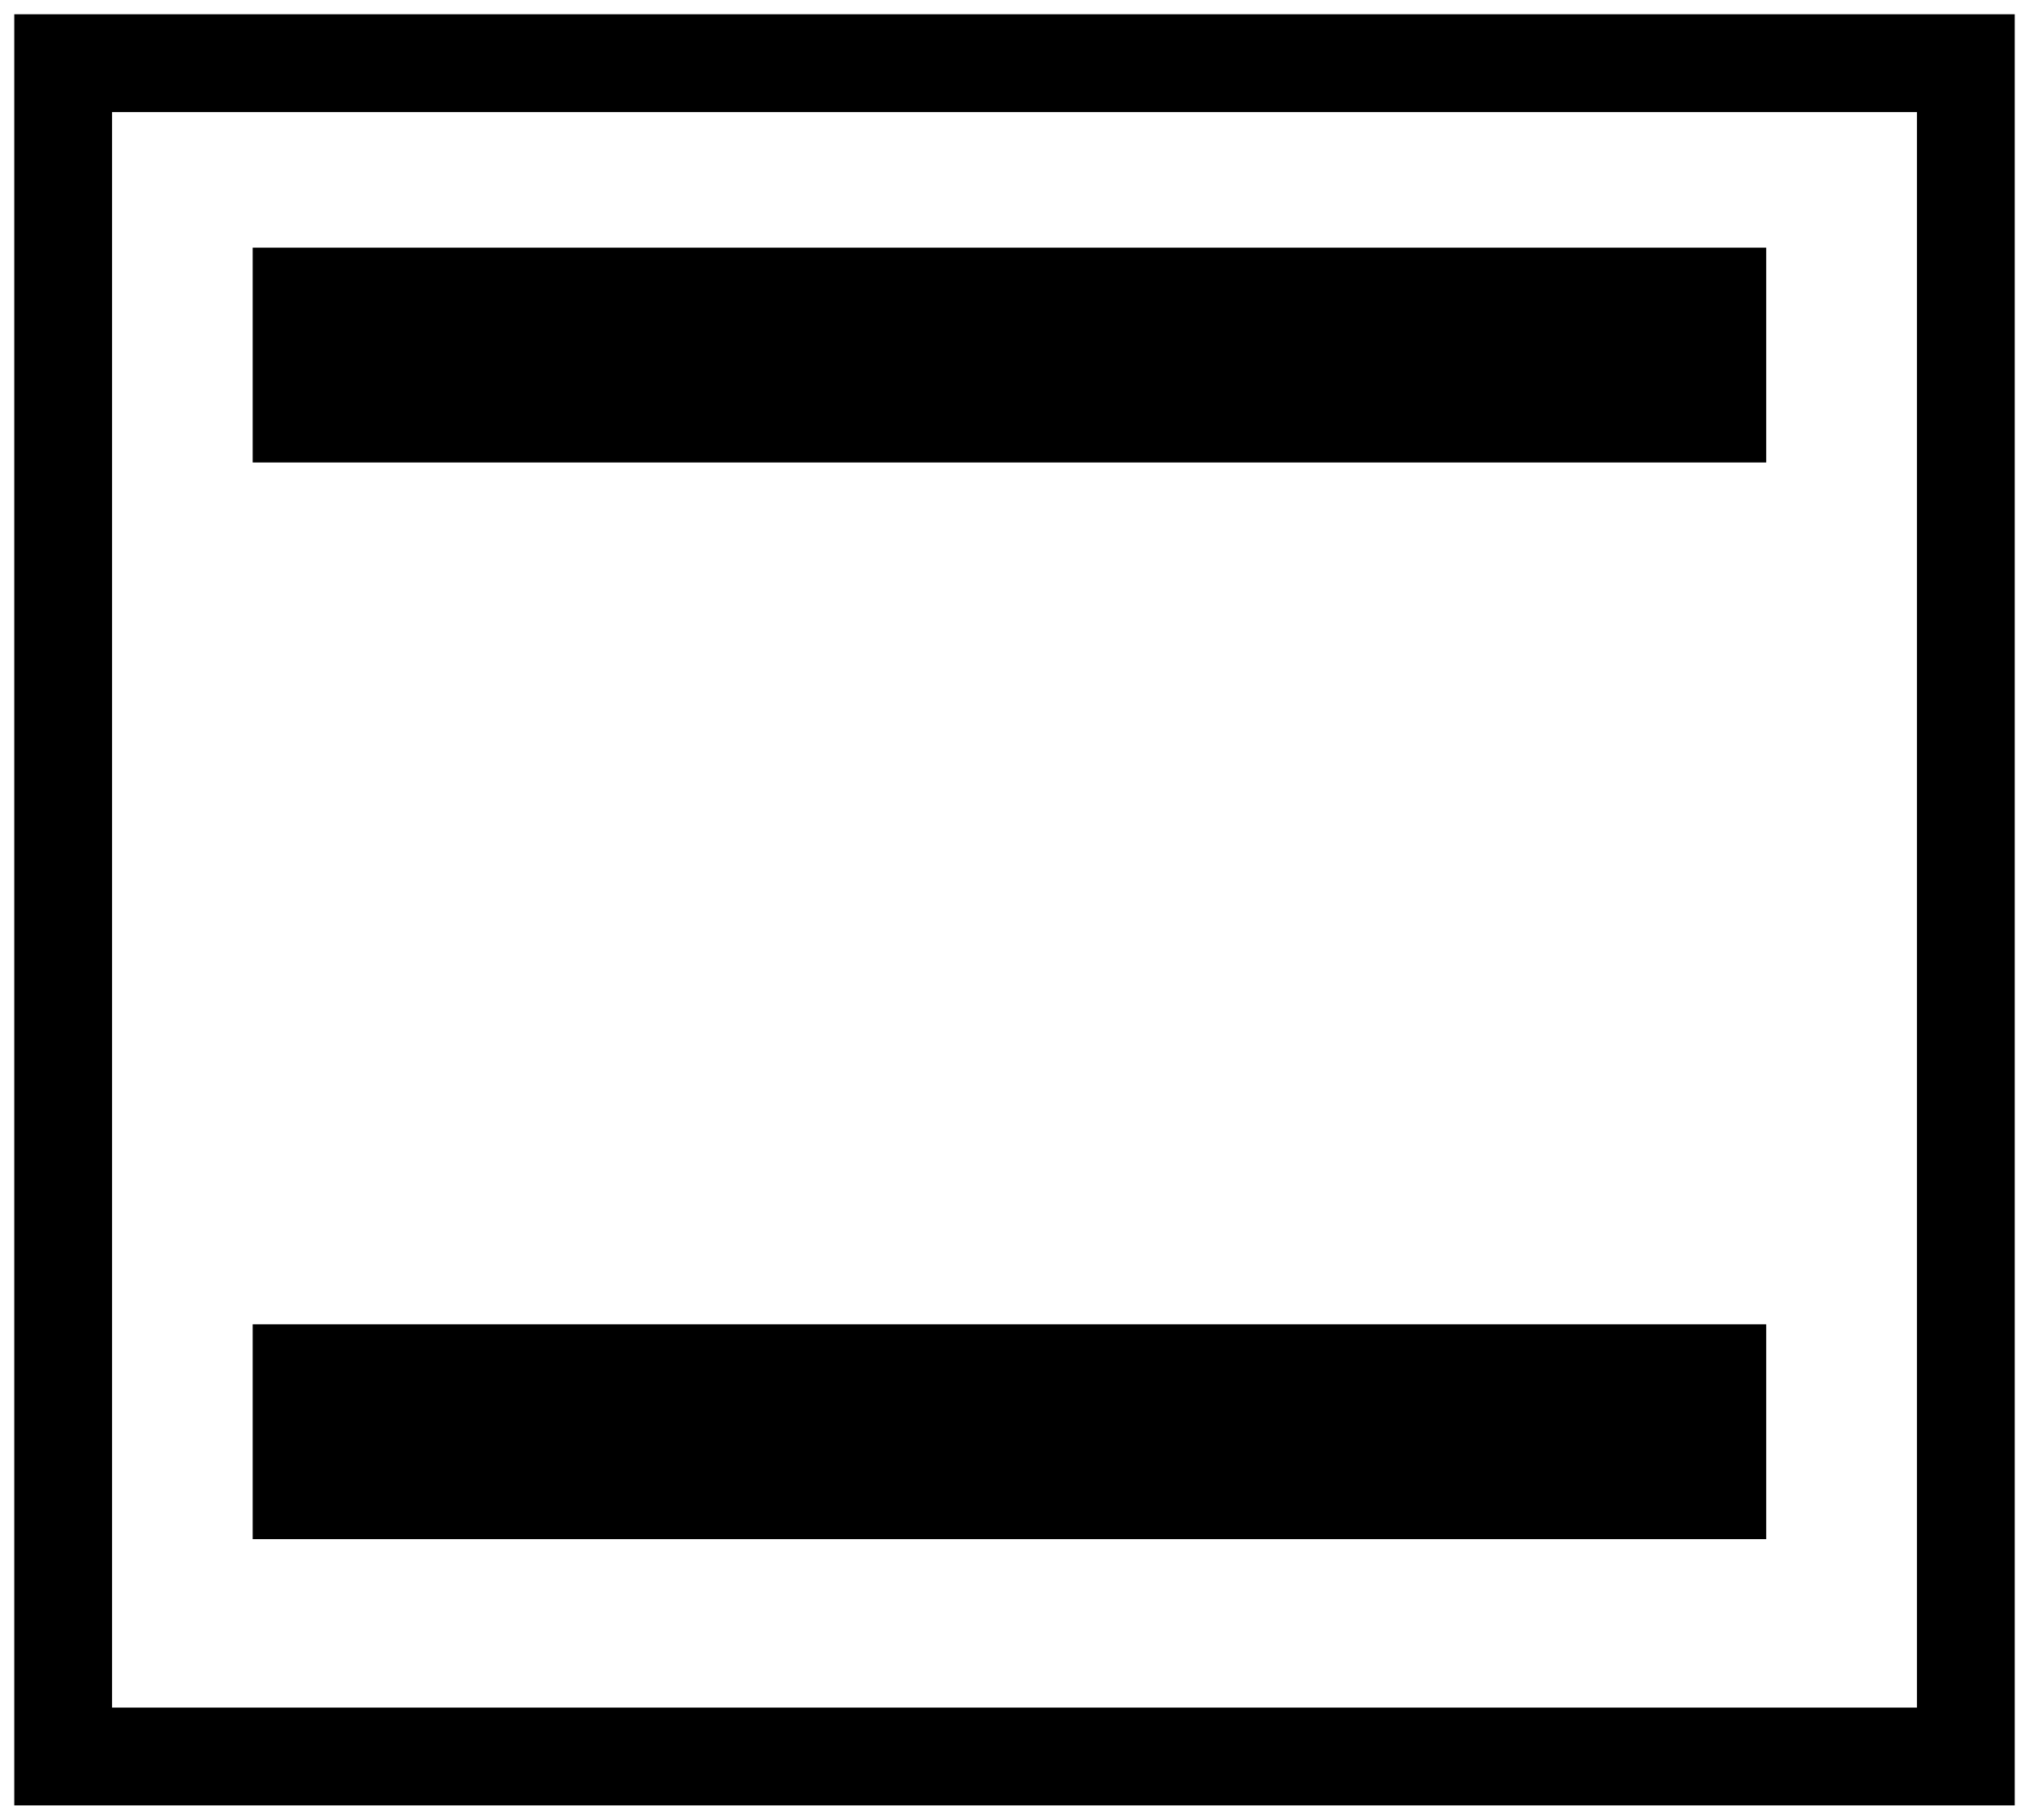
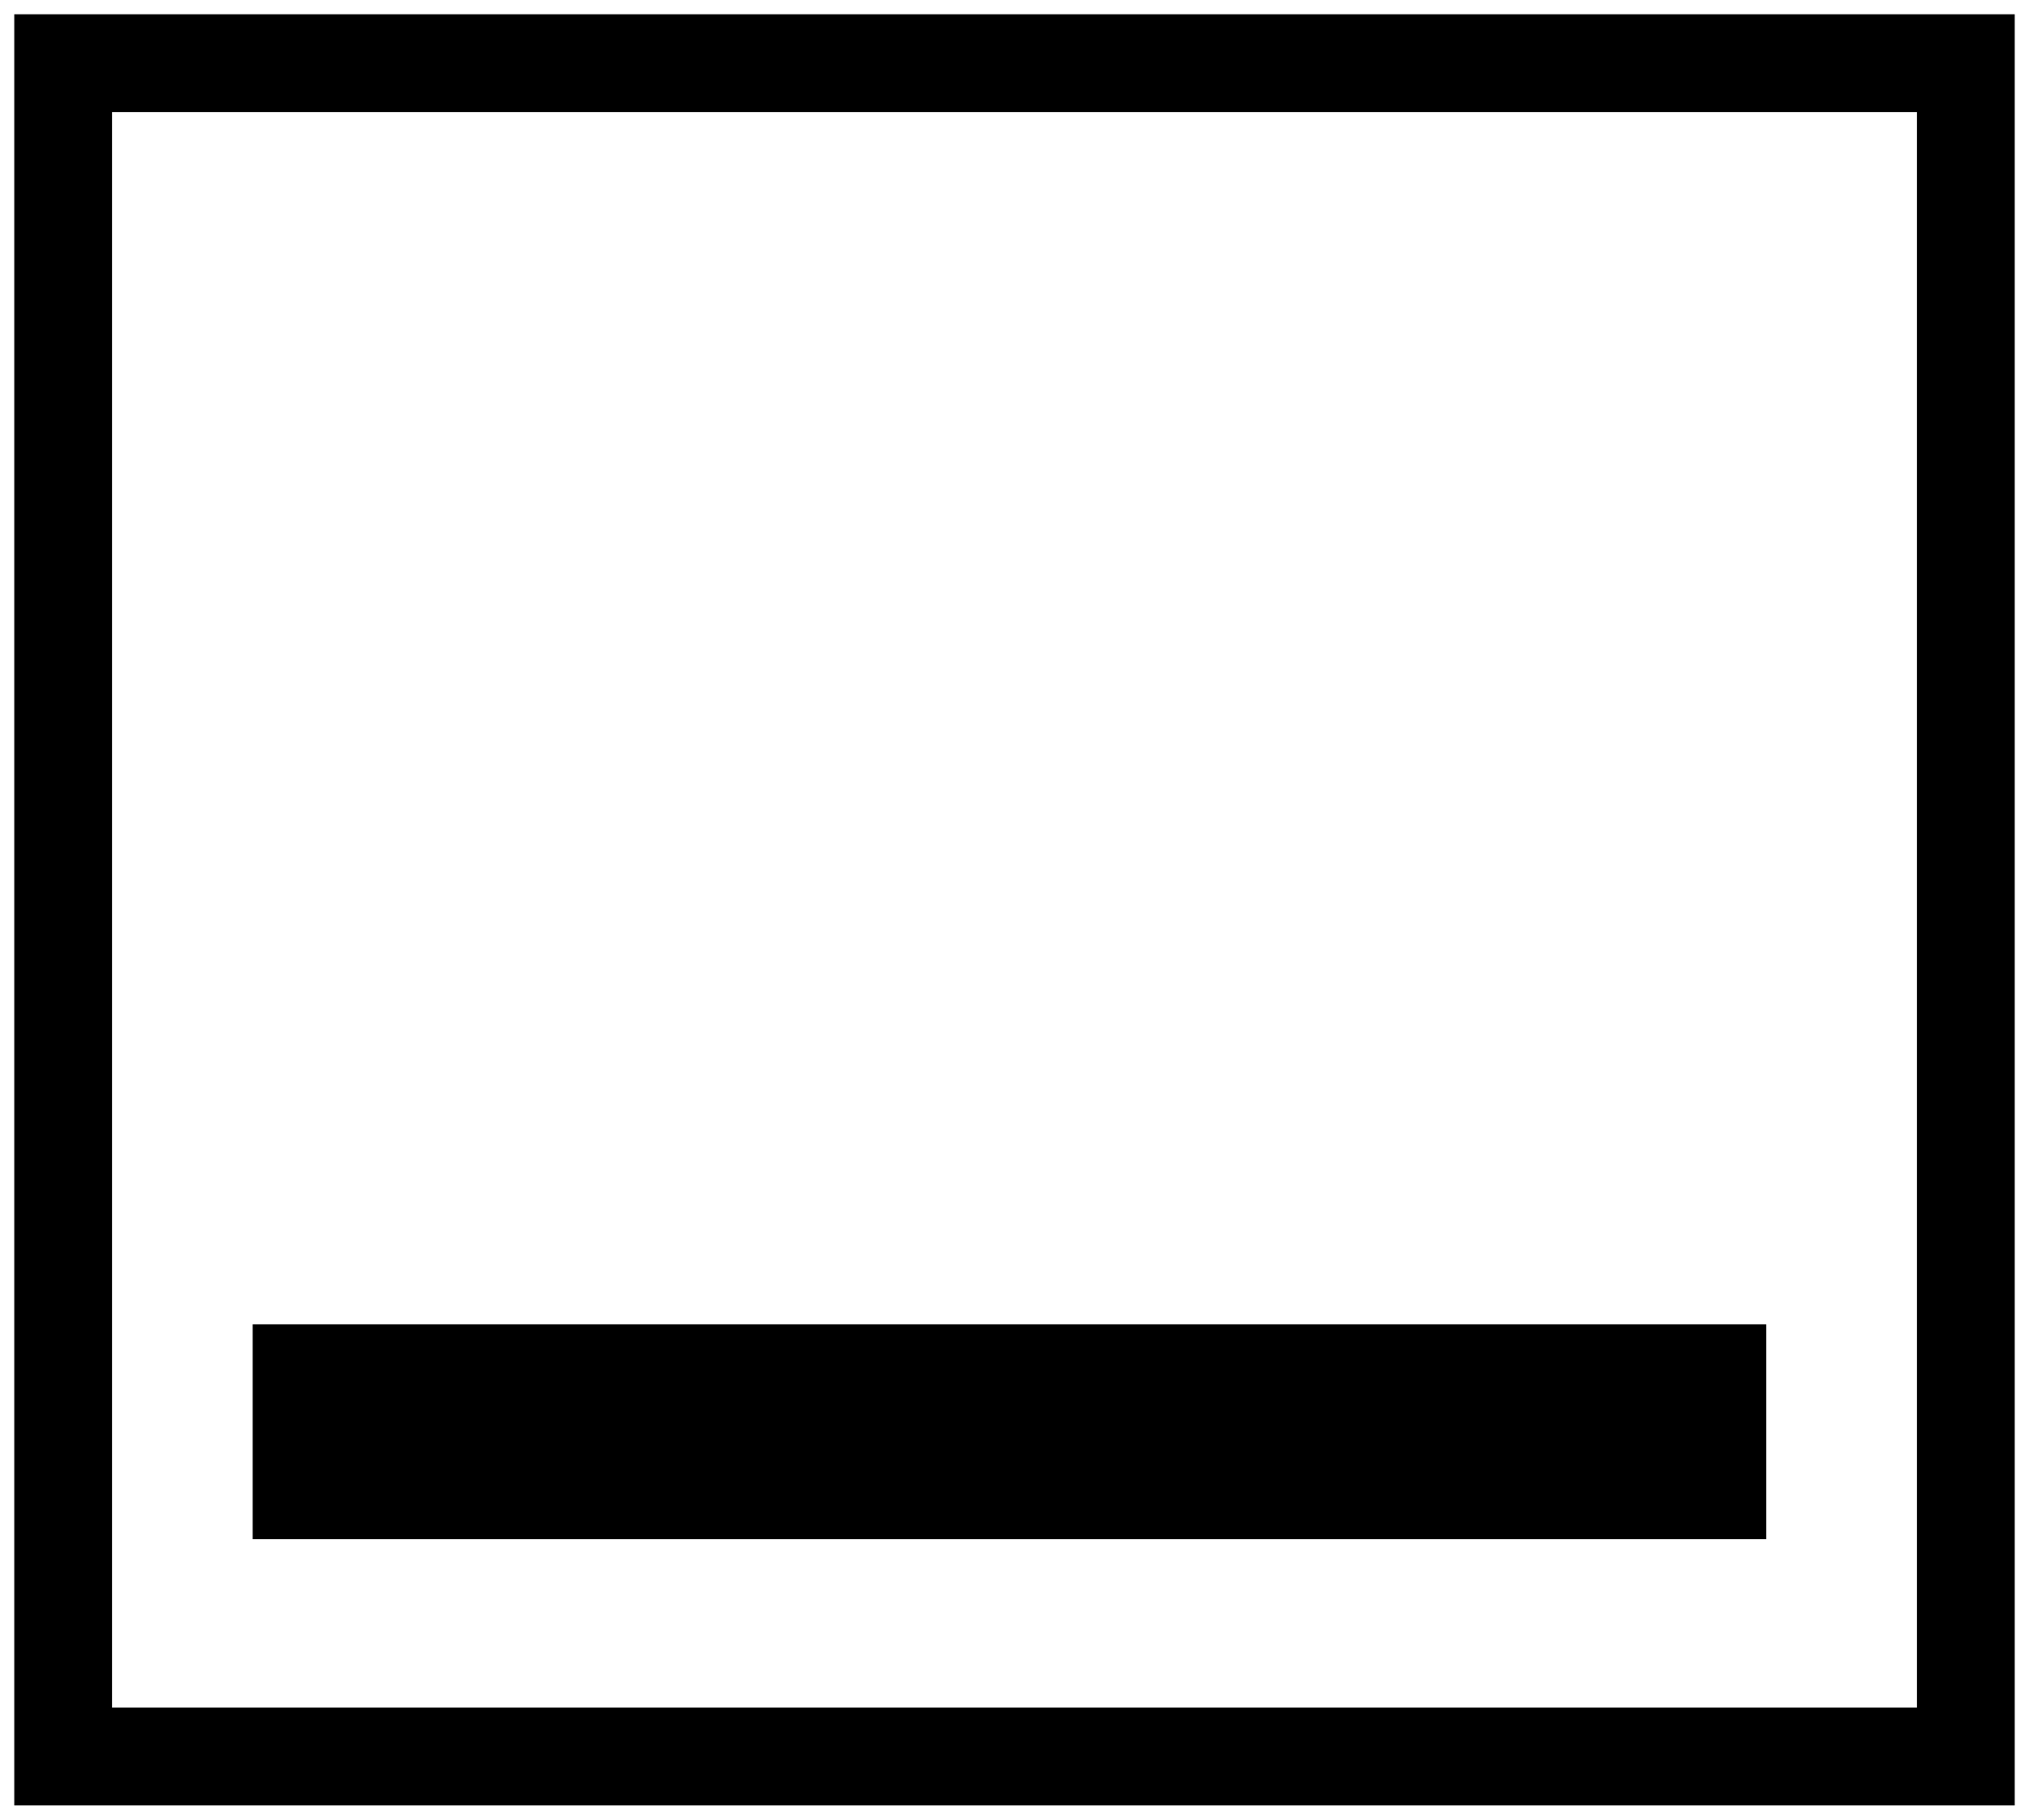
<svg xmlns="http://www.w3.org/2000/svg" version="1.1" id="Layer_3" x="0px" y="0px" width="80.3px" height="72px" viewBox="0 0 80.3 72" enable-background="new 0 0 80.3 72" xml:space="preserve">
  <g>
    <rect x="2.5" y="2.5" fill="none" stroke="#000000" stroke-width="3.87" stroke-miterlimit="10" width="75.3" height="67" />
-     <rect x="10" y="9.8" width="59.9" height="8.5" />
    <rect x="10" y="52.4" width="59.9" height="8.5" />
  </g>
  <g>
</g>
  <g>
</g>
  <g>
</g>
  <g>
</g>
  <g>
</g>
  <g>
</g>
</svg>